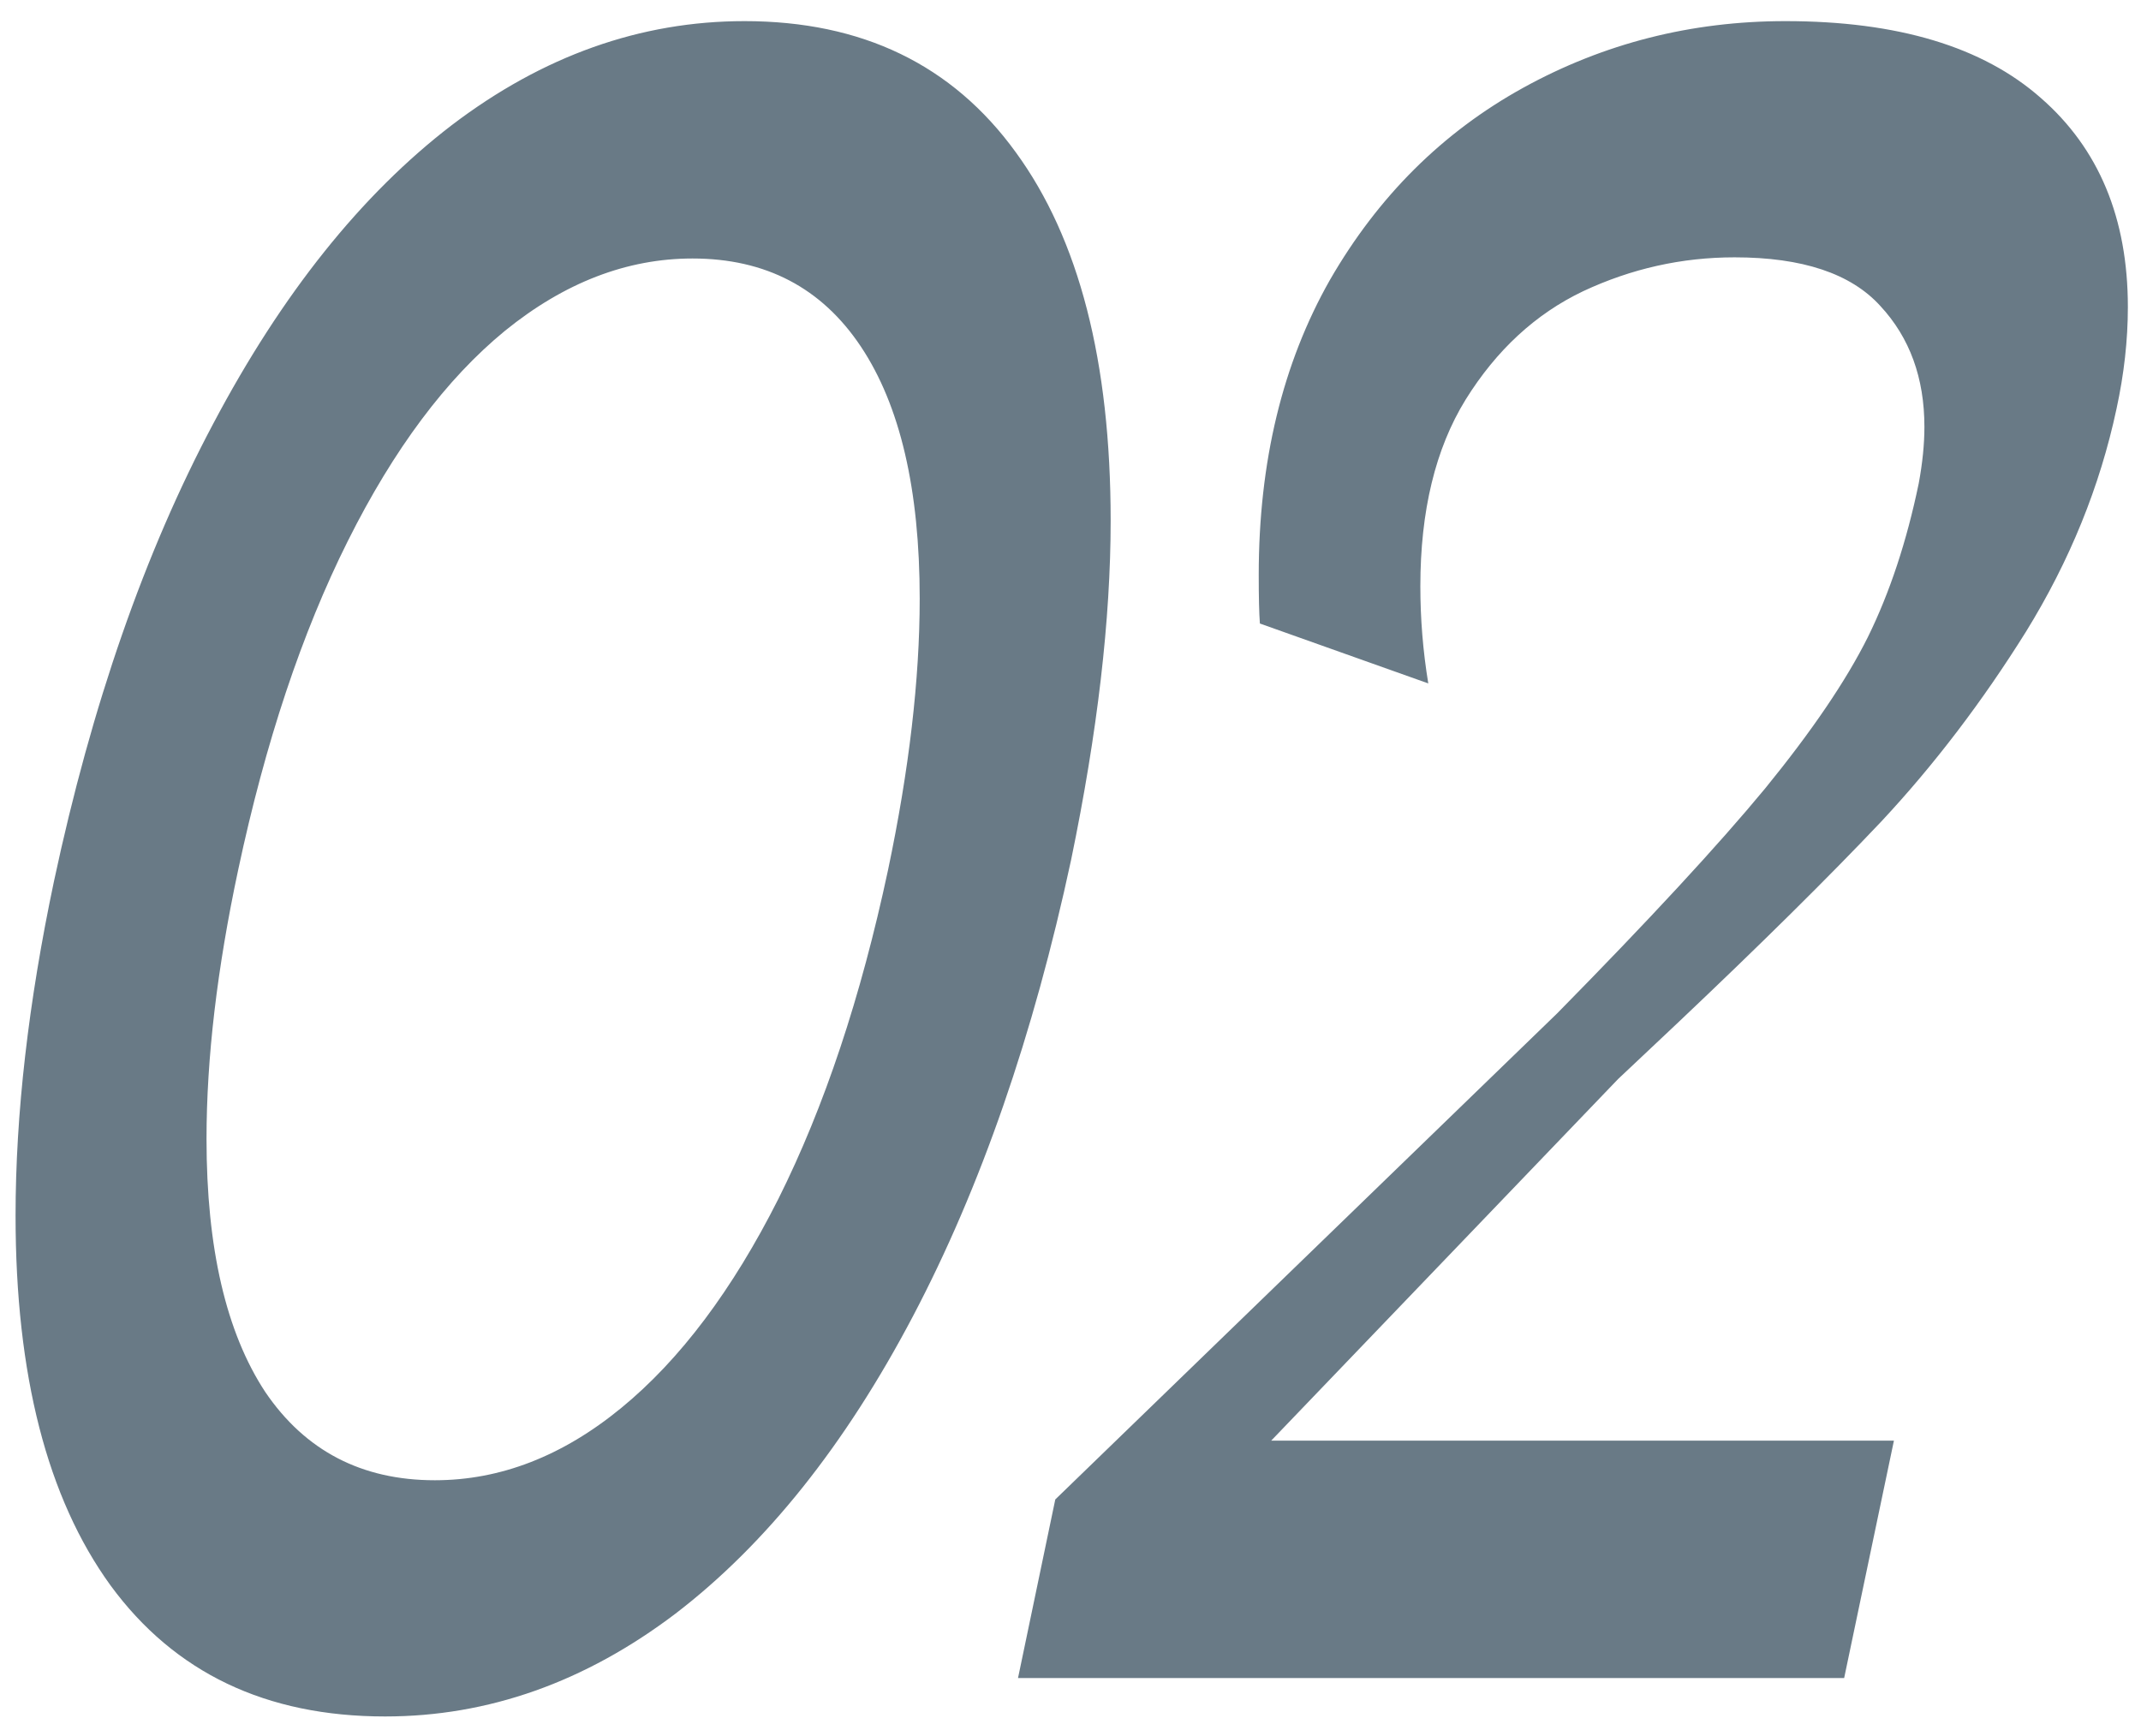
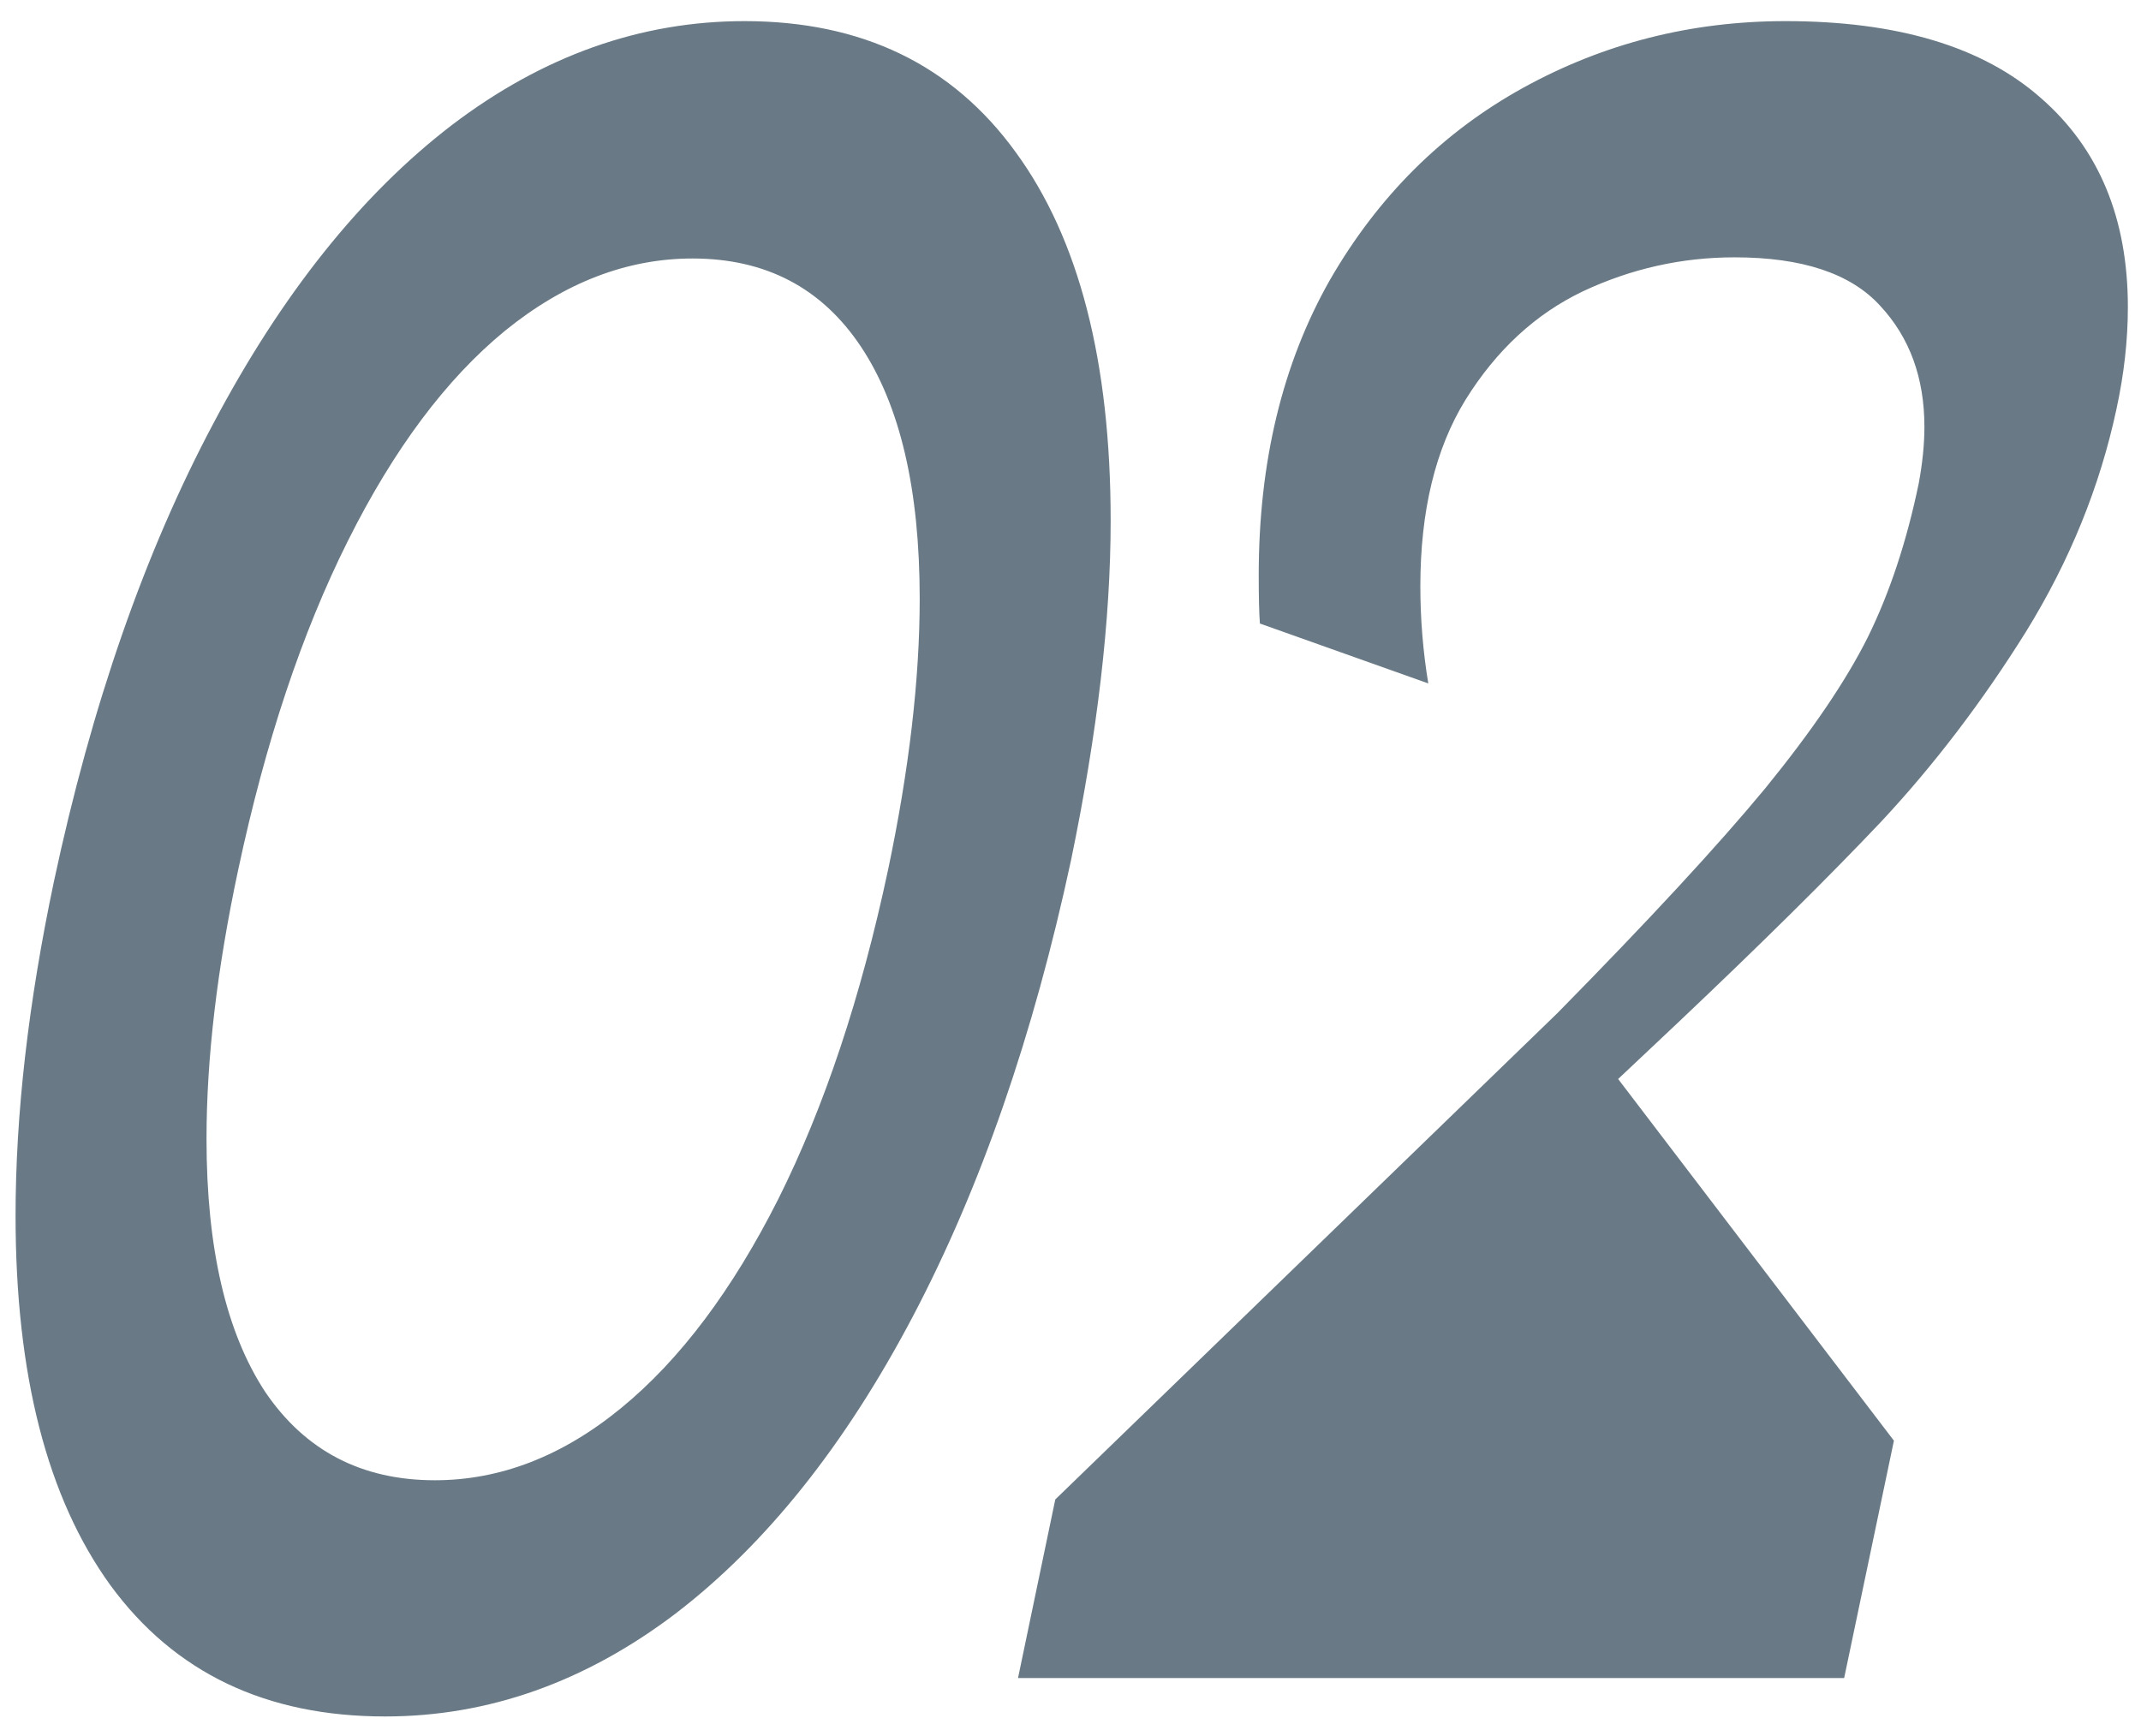
<svg xmlns="http://www.w3.org/2000/svg" width="37" height="30" viewBox="0 0 37 30" fill="none">
-   <path d="M6.655 29.662C4.598 29.662 3.016 28.907 1.909 27.396C0.815 25.886 0.269 23.757 0.269 21.009C0.269 19.252 0.49 17.325 0.933 15.228C1.584 12.181 2.502 9.545 3.687 7.318C4.871 5.079 6.245 3.36 7.808 2.162C9.383 0.964 11.069 0.365 12.866 0.365C14.898 0.365 16.46 1.12 17.554 2.631C18.648 4.128 19.194 6.25 19.194 8.998C19.194 10.704 18.966 12.657 18.511 14.857C17.86 17.891 16.948 20.521 15.776 22.748C14.604 24.974 13.237 26.687 11.675 27.884C10.112 29.069 8.439 29.662 6.655 29.662ZM7.515 25.58C8.647 25.58 9.722 25.163 10.737 24.33C11.753 23.497 12.658 22.292 13.452 20.717C14.246 19.128 14.878 17.233 15.347 15.033C15.711 13.301 15.894 11.739 15.894 10.345C15.894 8.457 15.555 7.006 14.878 5.99C14.201 4.974 13.231 4.467 11.968 4.467C10.835 4.467 9.754 4.883 8.726 5.717C7.71 6.55 6.805 7.761 6.011 9.349C5.216 10.938 4.585 12.832 4.116 15.033C3.752 16.739 3.569 18.288 3.569 19.681C3.569 21.569 3.908 23.028 4.585 24.056C5.275 25.072 6.252 25.58 7.515 25.58ZM26.909 17.513C28.498 15.899 29.696 14.603 30.503 13.627C31.31 12.637 31.903 11.765 32.28 11.009C32.658 10.241 32.951 9.356 33.159 8.353C33.224 8.002 33.257 7.676 33.257 7.377C33.257 6.53 33.003 5.834 32.495 5.287C31.987 4.727 31.148 4.447 29.976 4.447C29.064 4.447 28.192 4.642 27.358 5.033C26.538 5.424 25.861 6.049 25.327 6.908C24.806 7.754 24.546 8.829 24.546 10.131C24.546 10.691 24.591 11.25 24.683 11.81L21.773 10.775C21.759 10.593 21.753 10.313 21.753 9.935C21.753 7.982 22.163 6.283 22.983 4.838C23.817 3.392 24.93 2.286 26.323 1.517C27.716 0.749 29.227 0.365 30.855 0.365C32.795 0.365 34.266 0.808 35.269 1.693C36.271 2.566 36.773 3.77 36.773 5.306C36.773 5.879 36.707 6.465 36.577 7.064C36.291 8.405 35.77 9.688 35.015 10.912C34.259 12.123 33.426 13.217 32.515 14.193C31.603 15.157 30.425 16.322 28.98 17.689L27.964 18.646L21.968 24.896L32.73 24.896L31.87 28.998L17.593 28.998L18.237 25.912L26.909 17.513Z" fill="#697A86" />
+   <path d="M6.655 29.662C4.598 29.662 3.016 28.907 1.909 27.396C0.815 25.886 0.269 23.757 0.269 21.009C0.269 19.252 0.49 17.325 0.933 15.228C1.584 12.181 2.502 9.545 3.687 7.318C4.871 5.079 6.245 3.36 7.808 2.162C9.383 0.964 11.069 0.365 12.866 0.365C14.898 0.365 16.46 1.12 17.554 2.631C18.648 4.128 19.194 6.25 19.194 8.998C19.194 10.704 18.966 12.657 18.511 14.857C17.86 17.891 16.948 20.521 15.776 22.748C14.604 24.974 13.237 26.687 11.675 27.884C10.112 29.069 8.439 29.662 6.655 29.662ZM7.515 25.58C8.647 25.58 9.722 25.163 10.737 24.33C11.753 23.497 12.658 22.292 13.452 20.717C14.246 19.128 14.878 17.233 15.347 15.033C15.711 13.301 15.894 11.739 15.894 10.345C15.894 8.457 15.555 7.006 14.878 5.99C14.201 4.974 13.231 4.467 11.968 4.467C10.835 4.467 9.754 4.883 8.726 5.717C7.71 6.55 6.805 7.761 6.011 9.349C5.216 10.938 4.585 12.832 4.116 15.033C3.752 16.739 3.569 18.288 3.569 19.681C3.569 21.569 3.908 23.028 4.585 24.056C5.275 25.072 6.252 25.58 7.515 25.58ZM26.909 17.513C28.498 15.899 29.696 14.603 30.503 13.627C31.31 12.637 31.903 11.765 32.28 11.009C32.658 10.241 32.951 9.356 33.159 8.353C33.224 8.002 33.257 7.676 33.257 7.377C33.257 6.53 33.003 5.834 32.495 5.287C31.987 4.727 31.148 4.447 29.976 4.447C29.064 4.447 28.192 4.642 27.358 5.033C26.538 5.424 25.861 6.049 25.327 6.908C24.806 7.754 24.546 8.829 24.546 10.131C24.546 10.691 24.591 11.25 24.683 11.81L21.773 10.775C21.759 10.593 21.753 10.313 21.753 9.935C21.753 7.982 22.163 6.283 22.983 4.838C23.817 3.392 24.93 2.286 26.323 1.517C27.716 0.749 29.227 0.365 30.855 0.365C32.795 0.365 34.266 0.808 35.269 1.693C36.271 2.566 36.773 3.77 36.773 5.306C36.773 5.879 36.707 6.465 36.577 7.064C36.291 8.405 35.77 9.688 35.015 10.912C34.259 12.123 33.426 13.217 32.515 14.193C31.603 15.157 30.425 16.322 28.98 17.689L27.964 18.646L32.73 24.896L31.87 28.998L17.593 28.998L18.237 25.912L26.909 17.513Z" fill="#697A86" />
</svg>